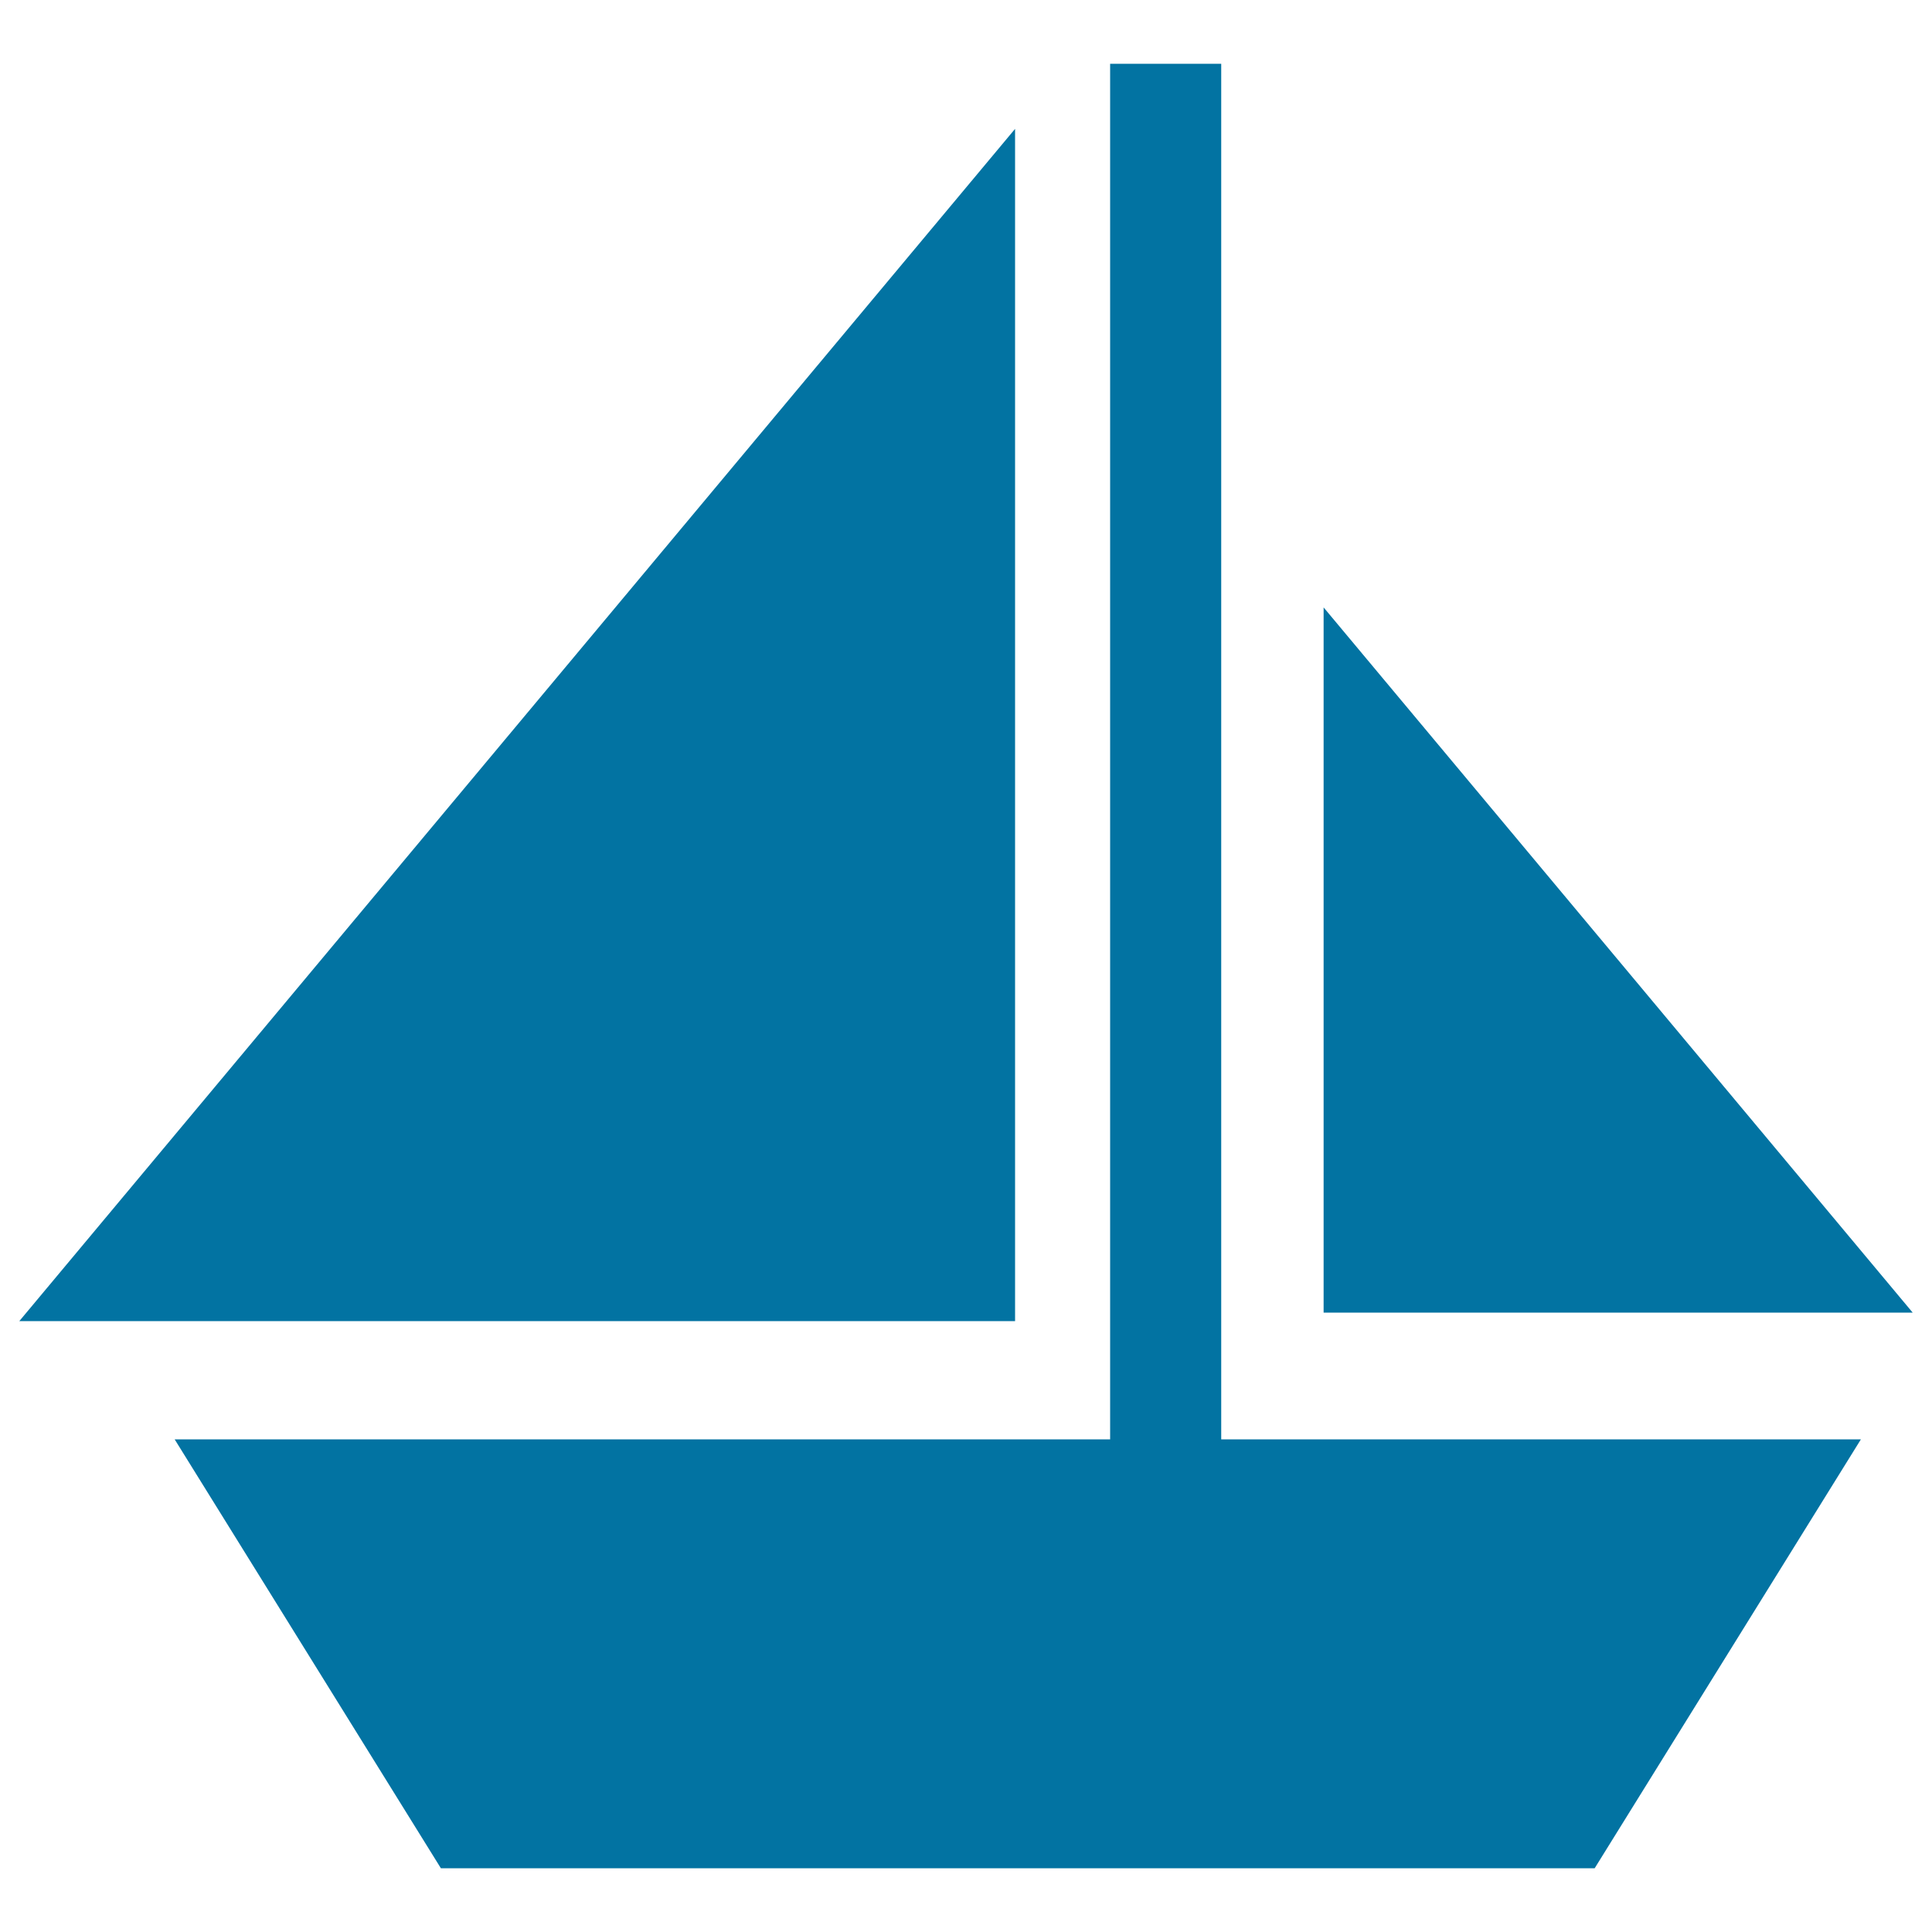
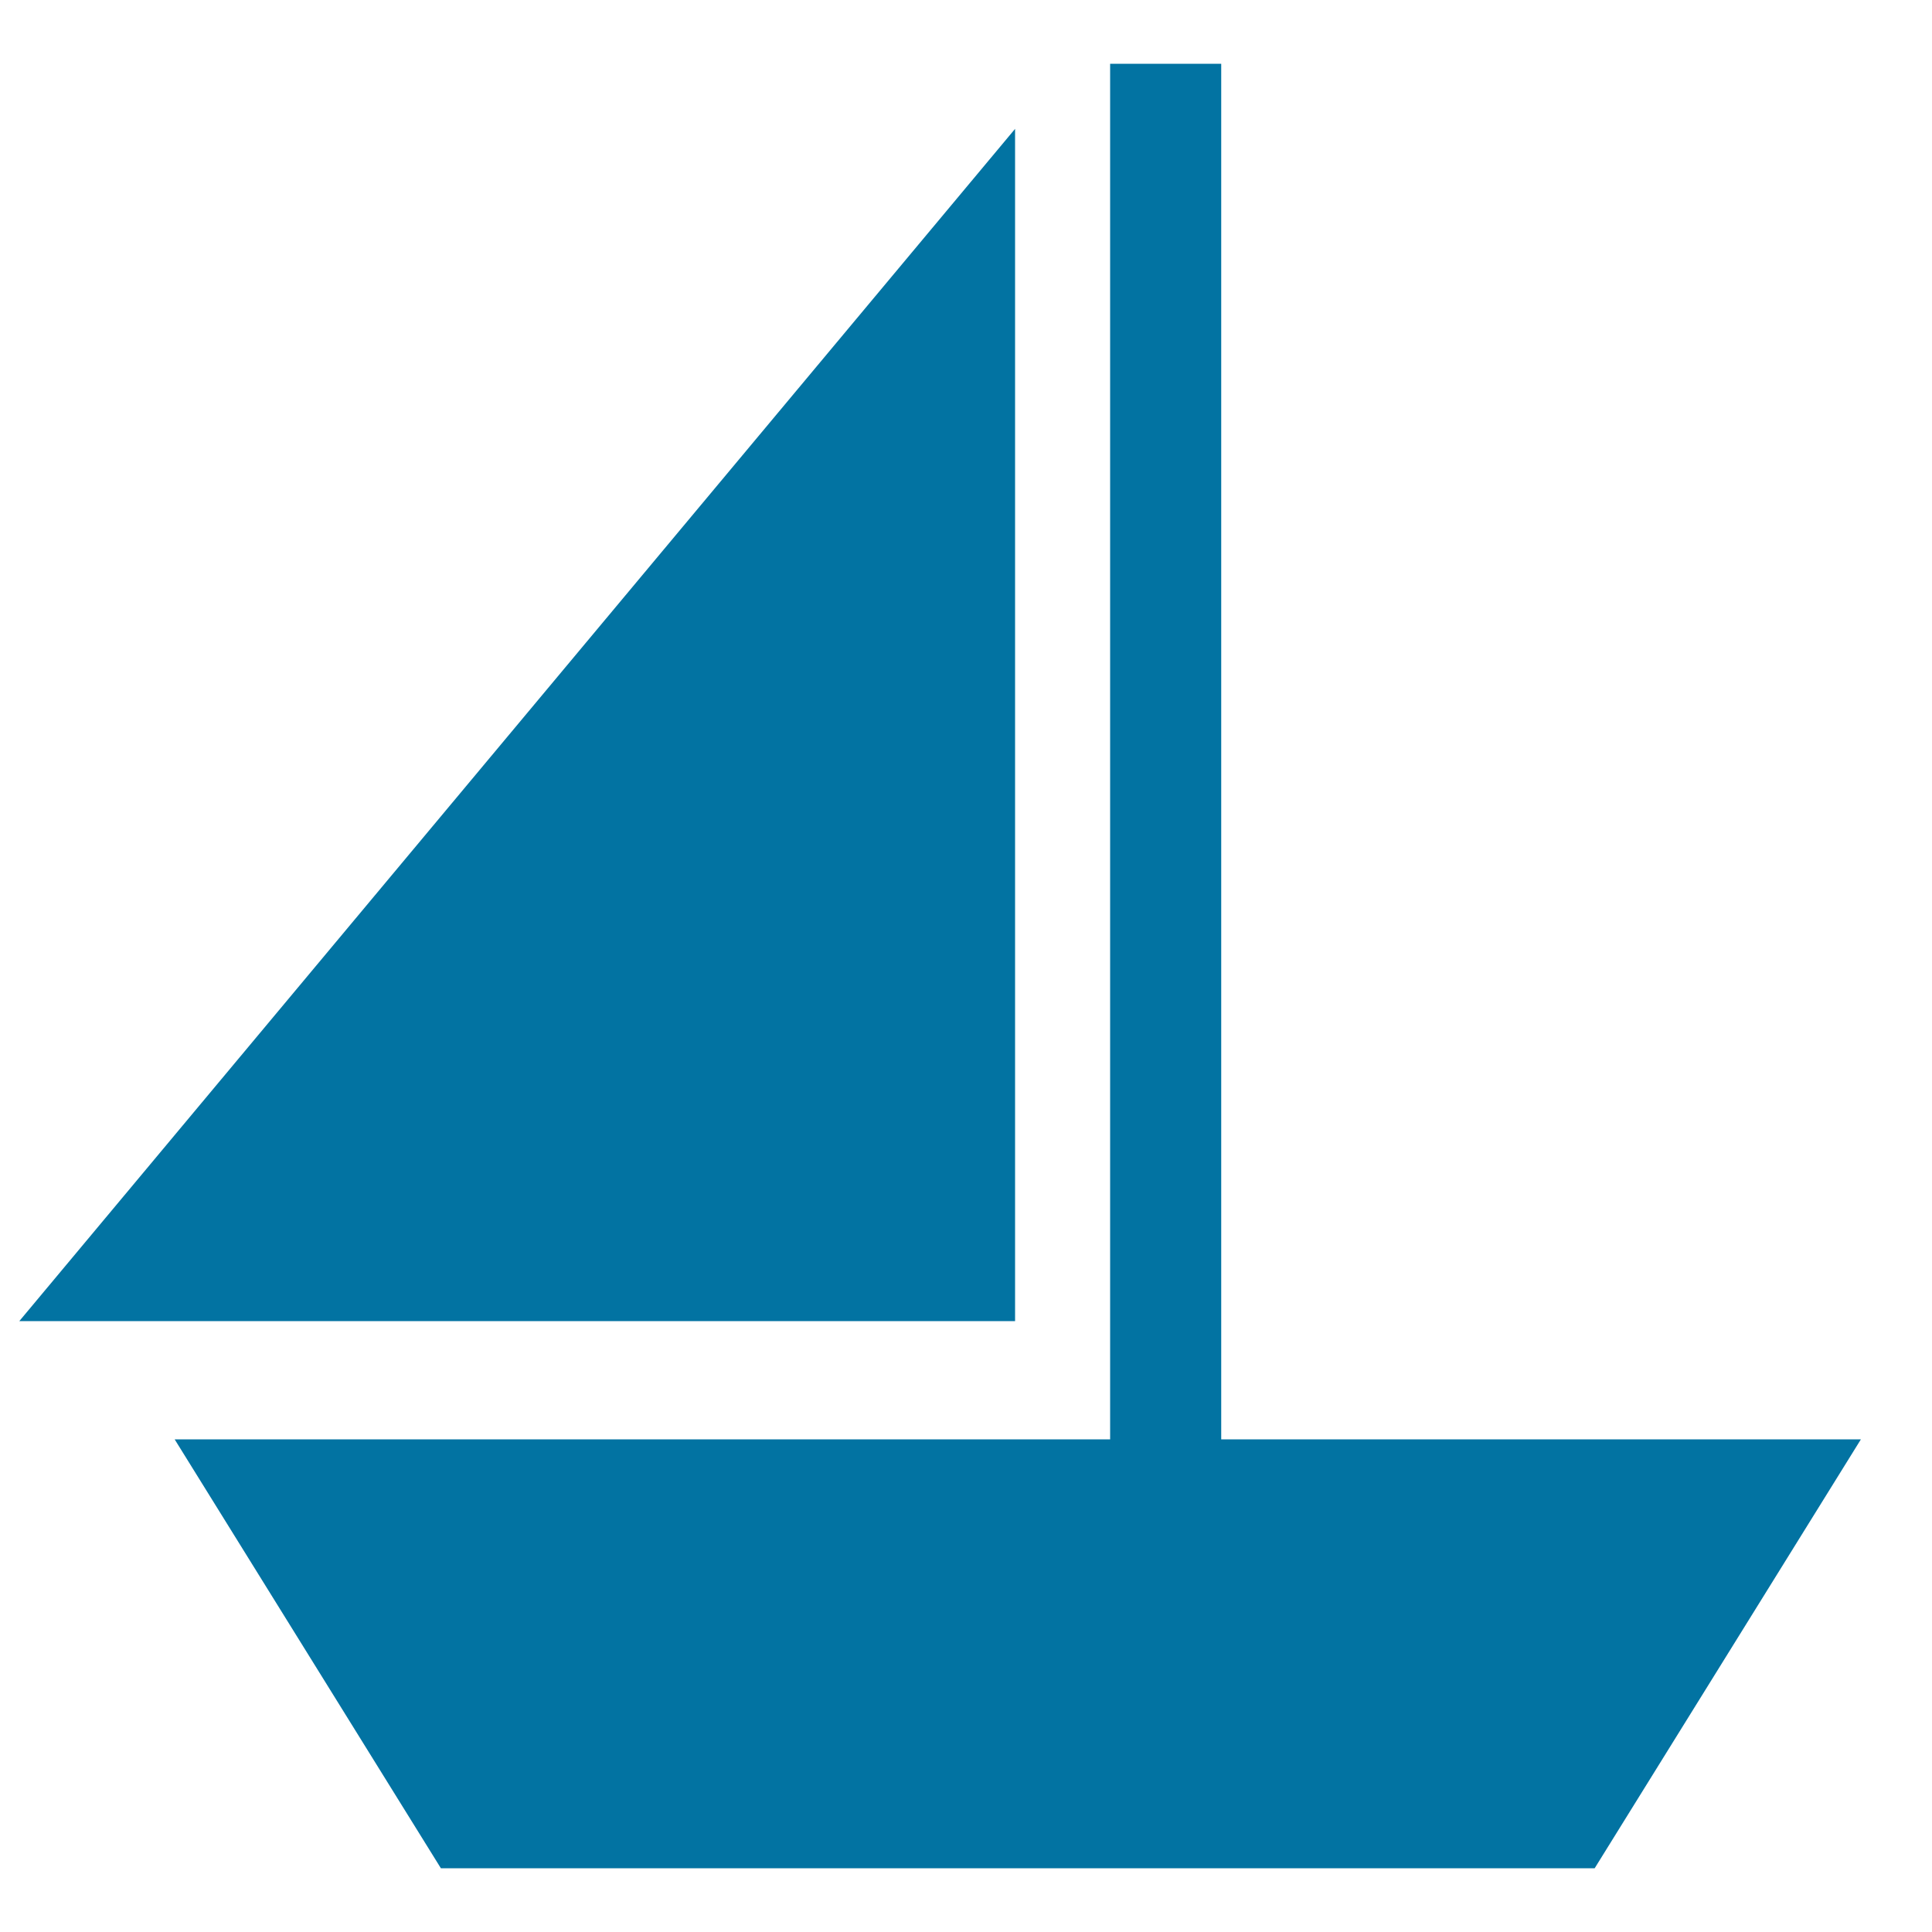
<svg xmlns="http://www.w3.org/2000/svg" viewBox="0 0 1000 1000" style="fill:#0273a2">
  <title>Sailboat SVG icon</title>
  <g>
    <g>
      <g>
        <polygon points="632.1,33 574.6,33 574.6,745 90.4,745 228.2,967 825.4,967 963.2,745 632.1,745 " />
        <polygon points="525.4,66.7 10,683.8 525.4,683.8 " />
-         <polygon points="685.1,314.4 685.1,679.4 990,679.4 " />
      </g>
    </g>
  </g>
</svg>